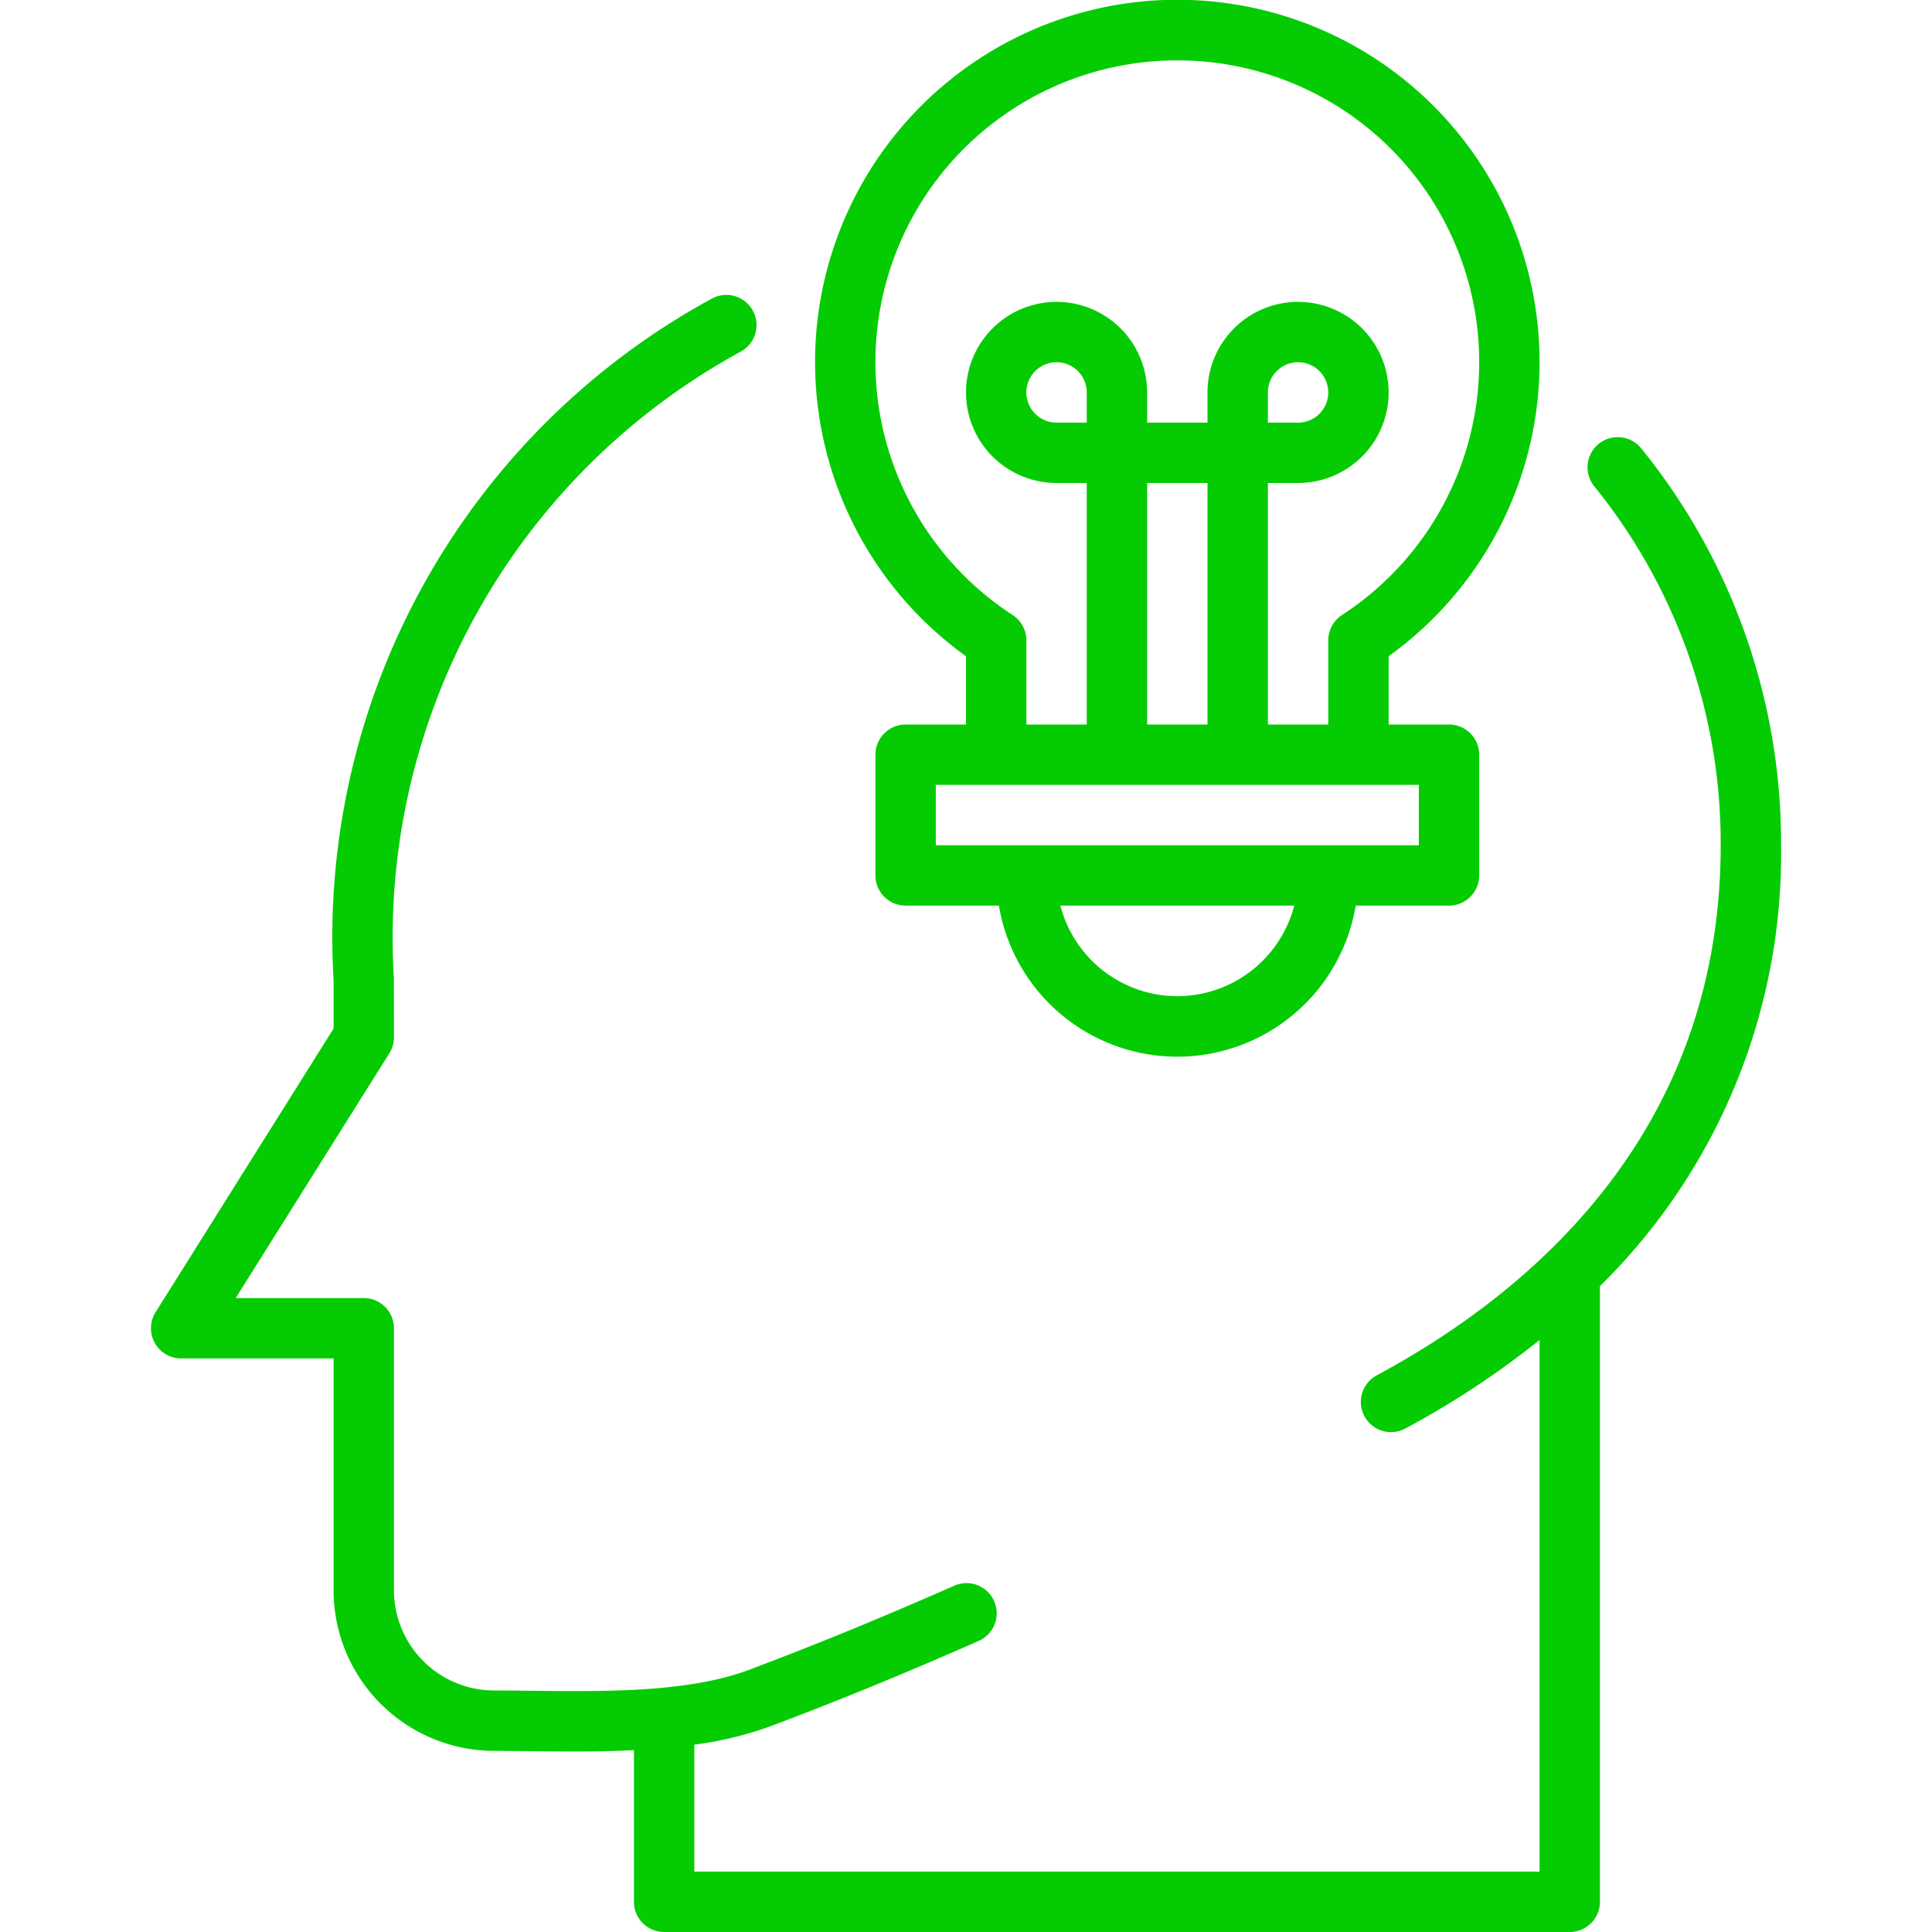
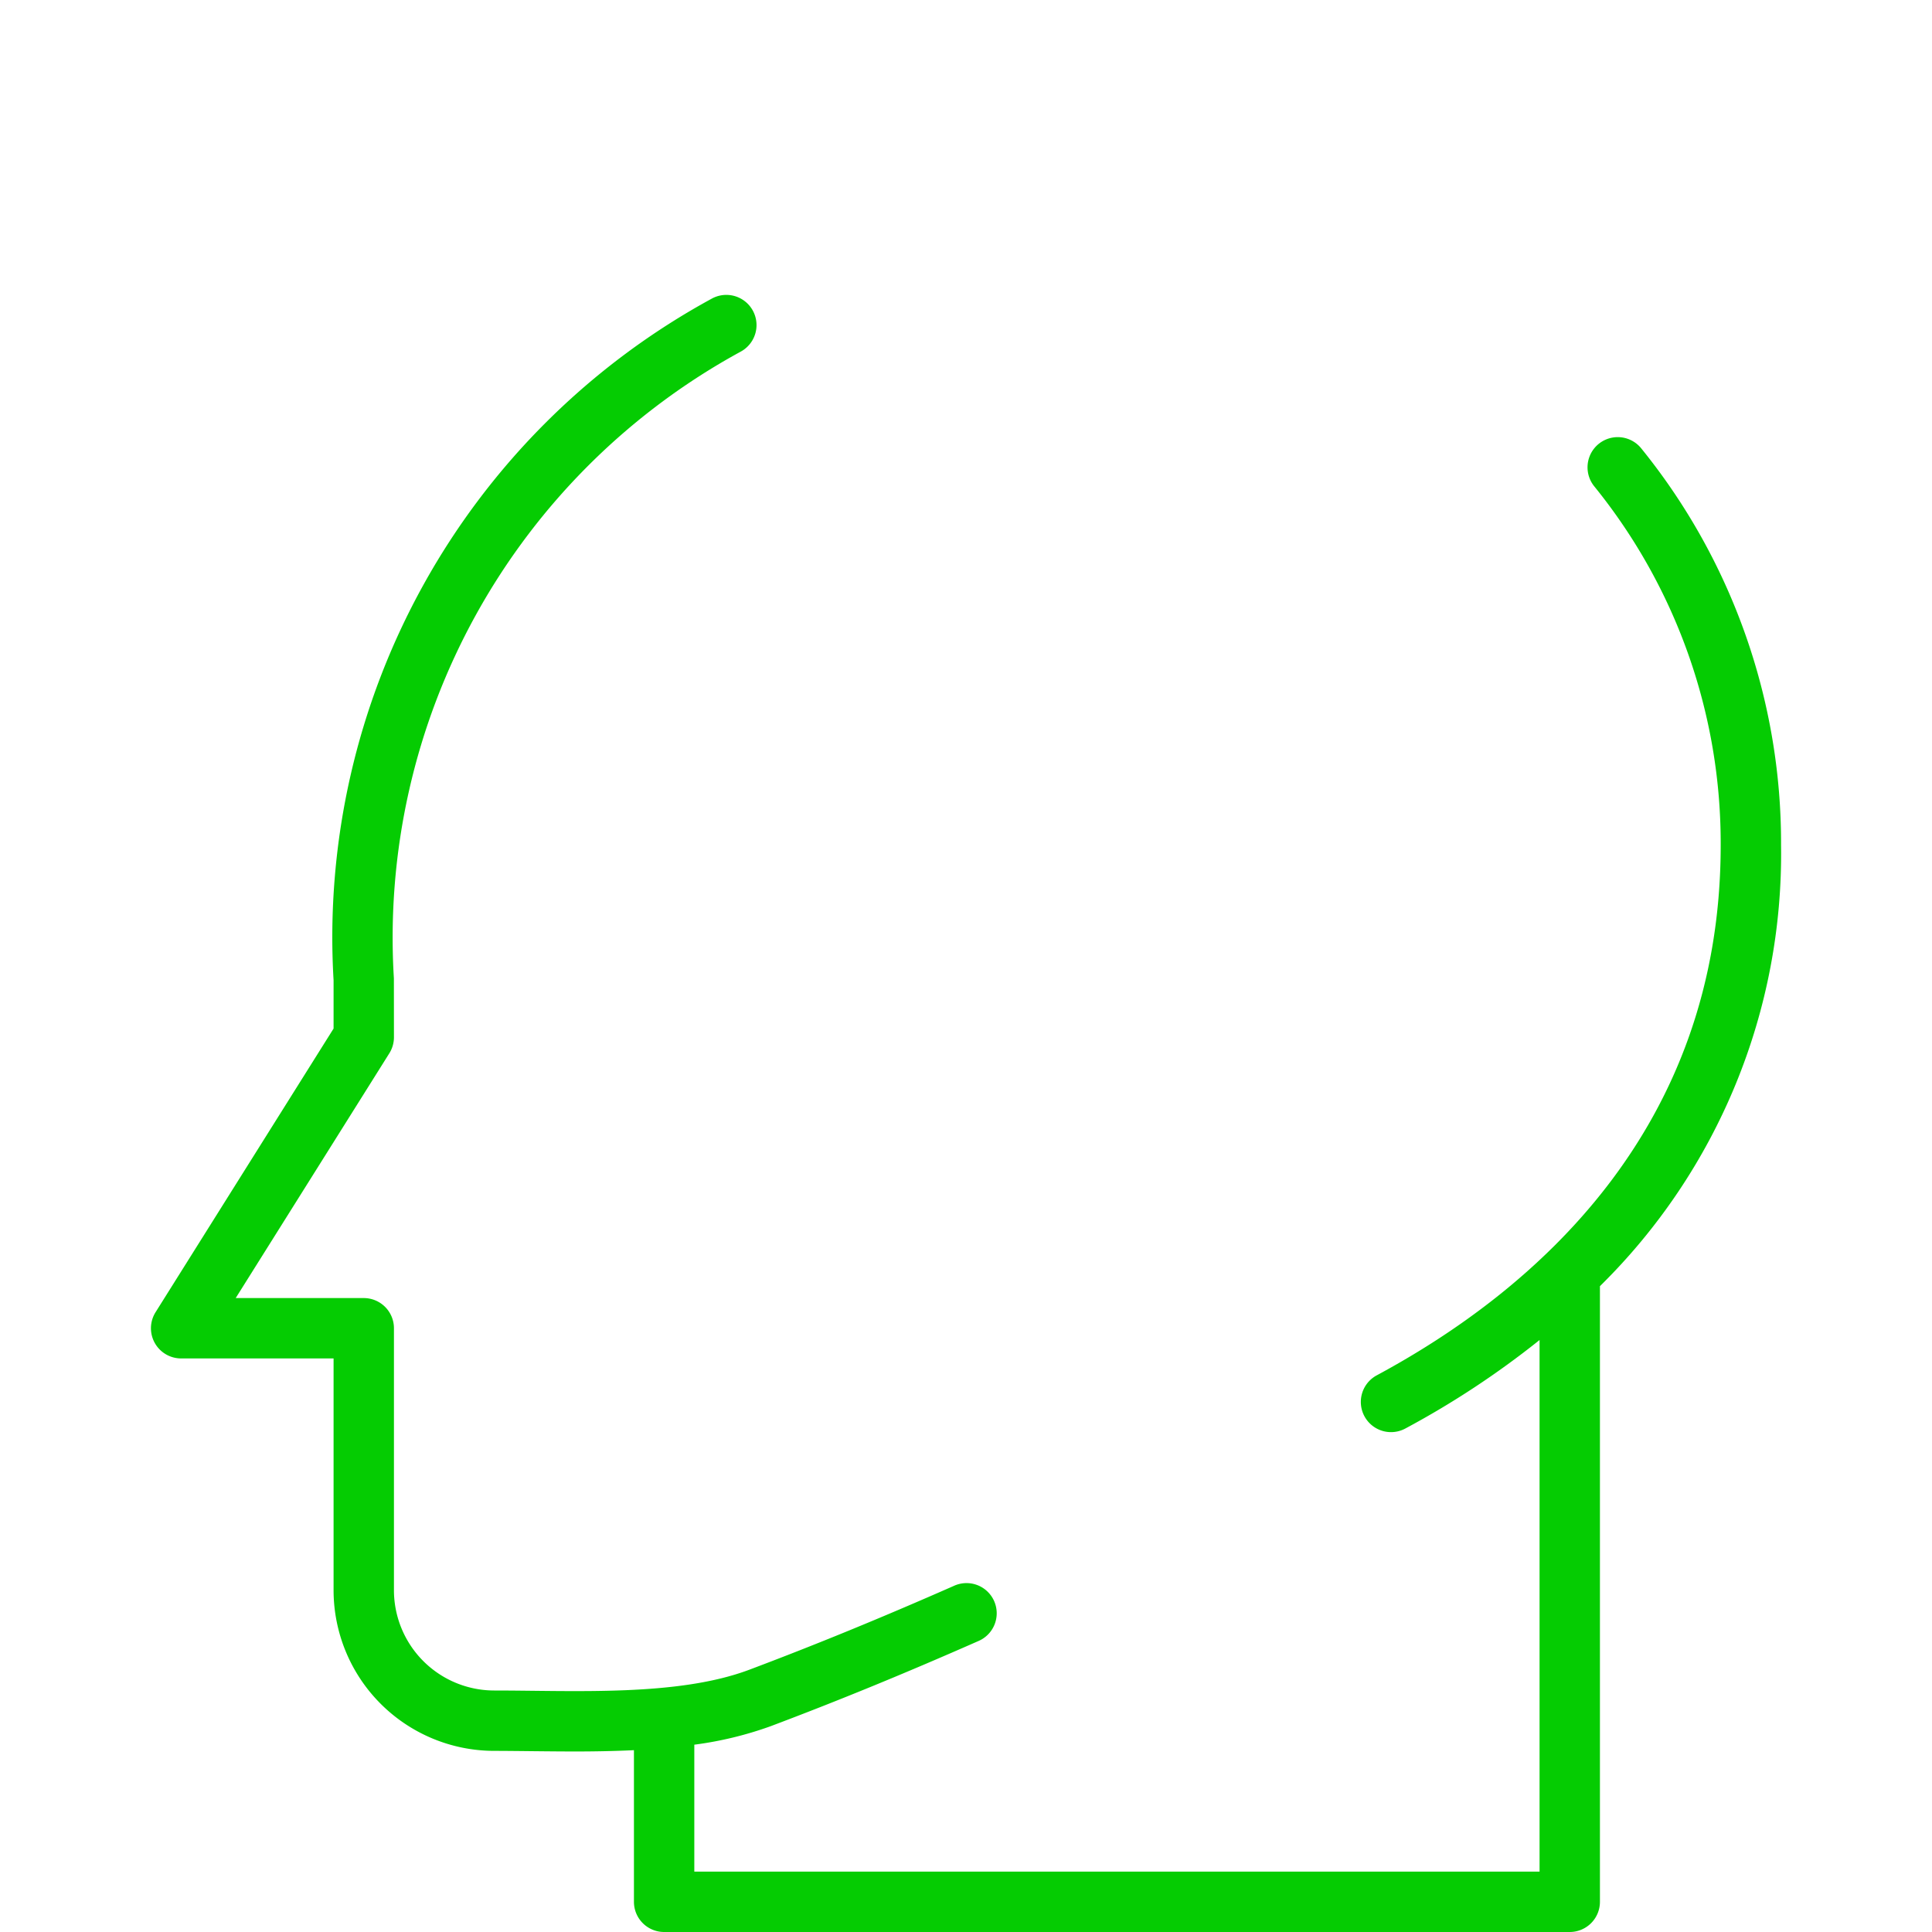
<svg xmlns="http://www.w3.org/2000/svg" fill="#05cc02" height="64" viewBox="0 0 64 64" width="64">
  <g data-name="Head Idea">
-     <path d="M59,28a20.761,20.761,0,0,0-4.631-13.146,1,1,0,0,0-1.559,1.254A18.775,18.775,0,0,1,57,28c0,9.443-6.196,14.762-11.394,17.56a1,1,0,1,0,.947,1.762A29.14,29.14,0,0,0,51,44.39V62H23V57.795a11.993,11.993,0,0,0,2.523-.61c2.266-.854,4.453-1.751,6.88-2.82a1,1,0,1,0-.806-1.83c-2.394,1.054-4.548,1.938-6.778,2.778C22.451,56.203,19.056,56,16.37,56a3.324,3.324,0,0,1-3.32-3.32V44a1,1,0,0,0-1-1H7.808l5.089-8.108A1.001,1.001,0,0,0,13.05,34.36l-.002-1.952A22.108,22.108,0,0,1,24.536,11.649a1,1,0,0,0-.951-1.76A24.088,24.088,0,0,0,11.05,32.47v1.603l-5.897,9.396A1,1,0,0,0,6,45h5.05v7.68A5.326,5.326,0,0,0,16.37,58c.687,0,1.79.02,2.686.02.642,0,1.294-.012,1.944-.043V63a1,1,0,0,0,1,1H52a1,1,0,0,0,1-1V42.606A20.082,20.082,0,0,0,59,28Z" />
-     <path d="M32,21.739V24H30a1,1,0,0,0-1,1v4a1,1,0,0,0,1,1h3.09A5.992,5.992,0,0,0,44.91,30H48a1,1,0,0,0,1-1V25a1,1,0,0,0-1-1H46V21.739a12,12,0,1,0-14,0ZM39,33a4.006,4.006,0,0,1-3.873-3h7.746A4.006,4.006,0,0,1,39,33Zm8-5H31V26H47ZM36,14H35a1,1,0,1,1,1-1Zm4,10H38V16h2ZM39,2a9.995,9.995,0,0,1,5.453,18.375A1.003,1.003,0,0,0,44,21.213V24H42V16h1a3,3,0,1,0-3-3v1H38V13a3,3,0,1,0-3,3h1v8H34V21.213a1.003,1.003,0,0,0-.453-.838A9.995,9.995,0,0,1,39,2Zm3,12V13a1,1,0,1,1,1,1Z" />
+     <path d="M59,28a20.761,20.761,0,0,0-4.631-13.146,1,1,0,0,0-1.559,1.254A18.775,18.775,0,0,1,57,28c0,9.443-6.196,14.762-11.394,17.56a1,1,0,1,0,.947,1.762A29.14,29.14,0,0,0,51,44.39V62H23V57.795a11.993,11.993,0,0,0,2.523-.61c2.266-.854,4.453-1.751,6.88-2.82a1,1,0,1,0-.806-1.83c-2.394,1.054-4.548,1.938-6.778,2.778C22.451,56.203,19.056,56,16.37,56a3.324,3.324,0,0,1-3.32-3.32V44a1,1,0,0,0-1-1H7.808l5.089-8.108A1.001,1.001,0,0,0,13.05,34.36l-.002-1.952A22.108,22.108,0,0,1,24.536,11.649a1,1,0,0,0-.951-1.76A24.088,24.088,0,0,0,11.05,32.47v1.603l-5.897,9.396A1,1,0,0,0,6,45h5.05v7.68A5.326,5.326,0,0,0,16.37,58c.687,0,1.79.02,2.686.02.642,0,1.294-.012,1.944-.043V63a1,1,0,0,0,1,1H52a1,1,0,0,0,1-1V42.606A20.082,20.082,0,0,0,59,28" />
  </g>
</svg>